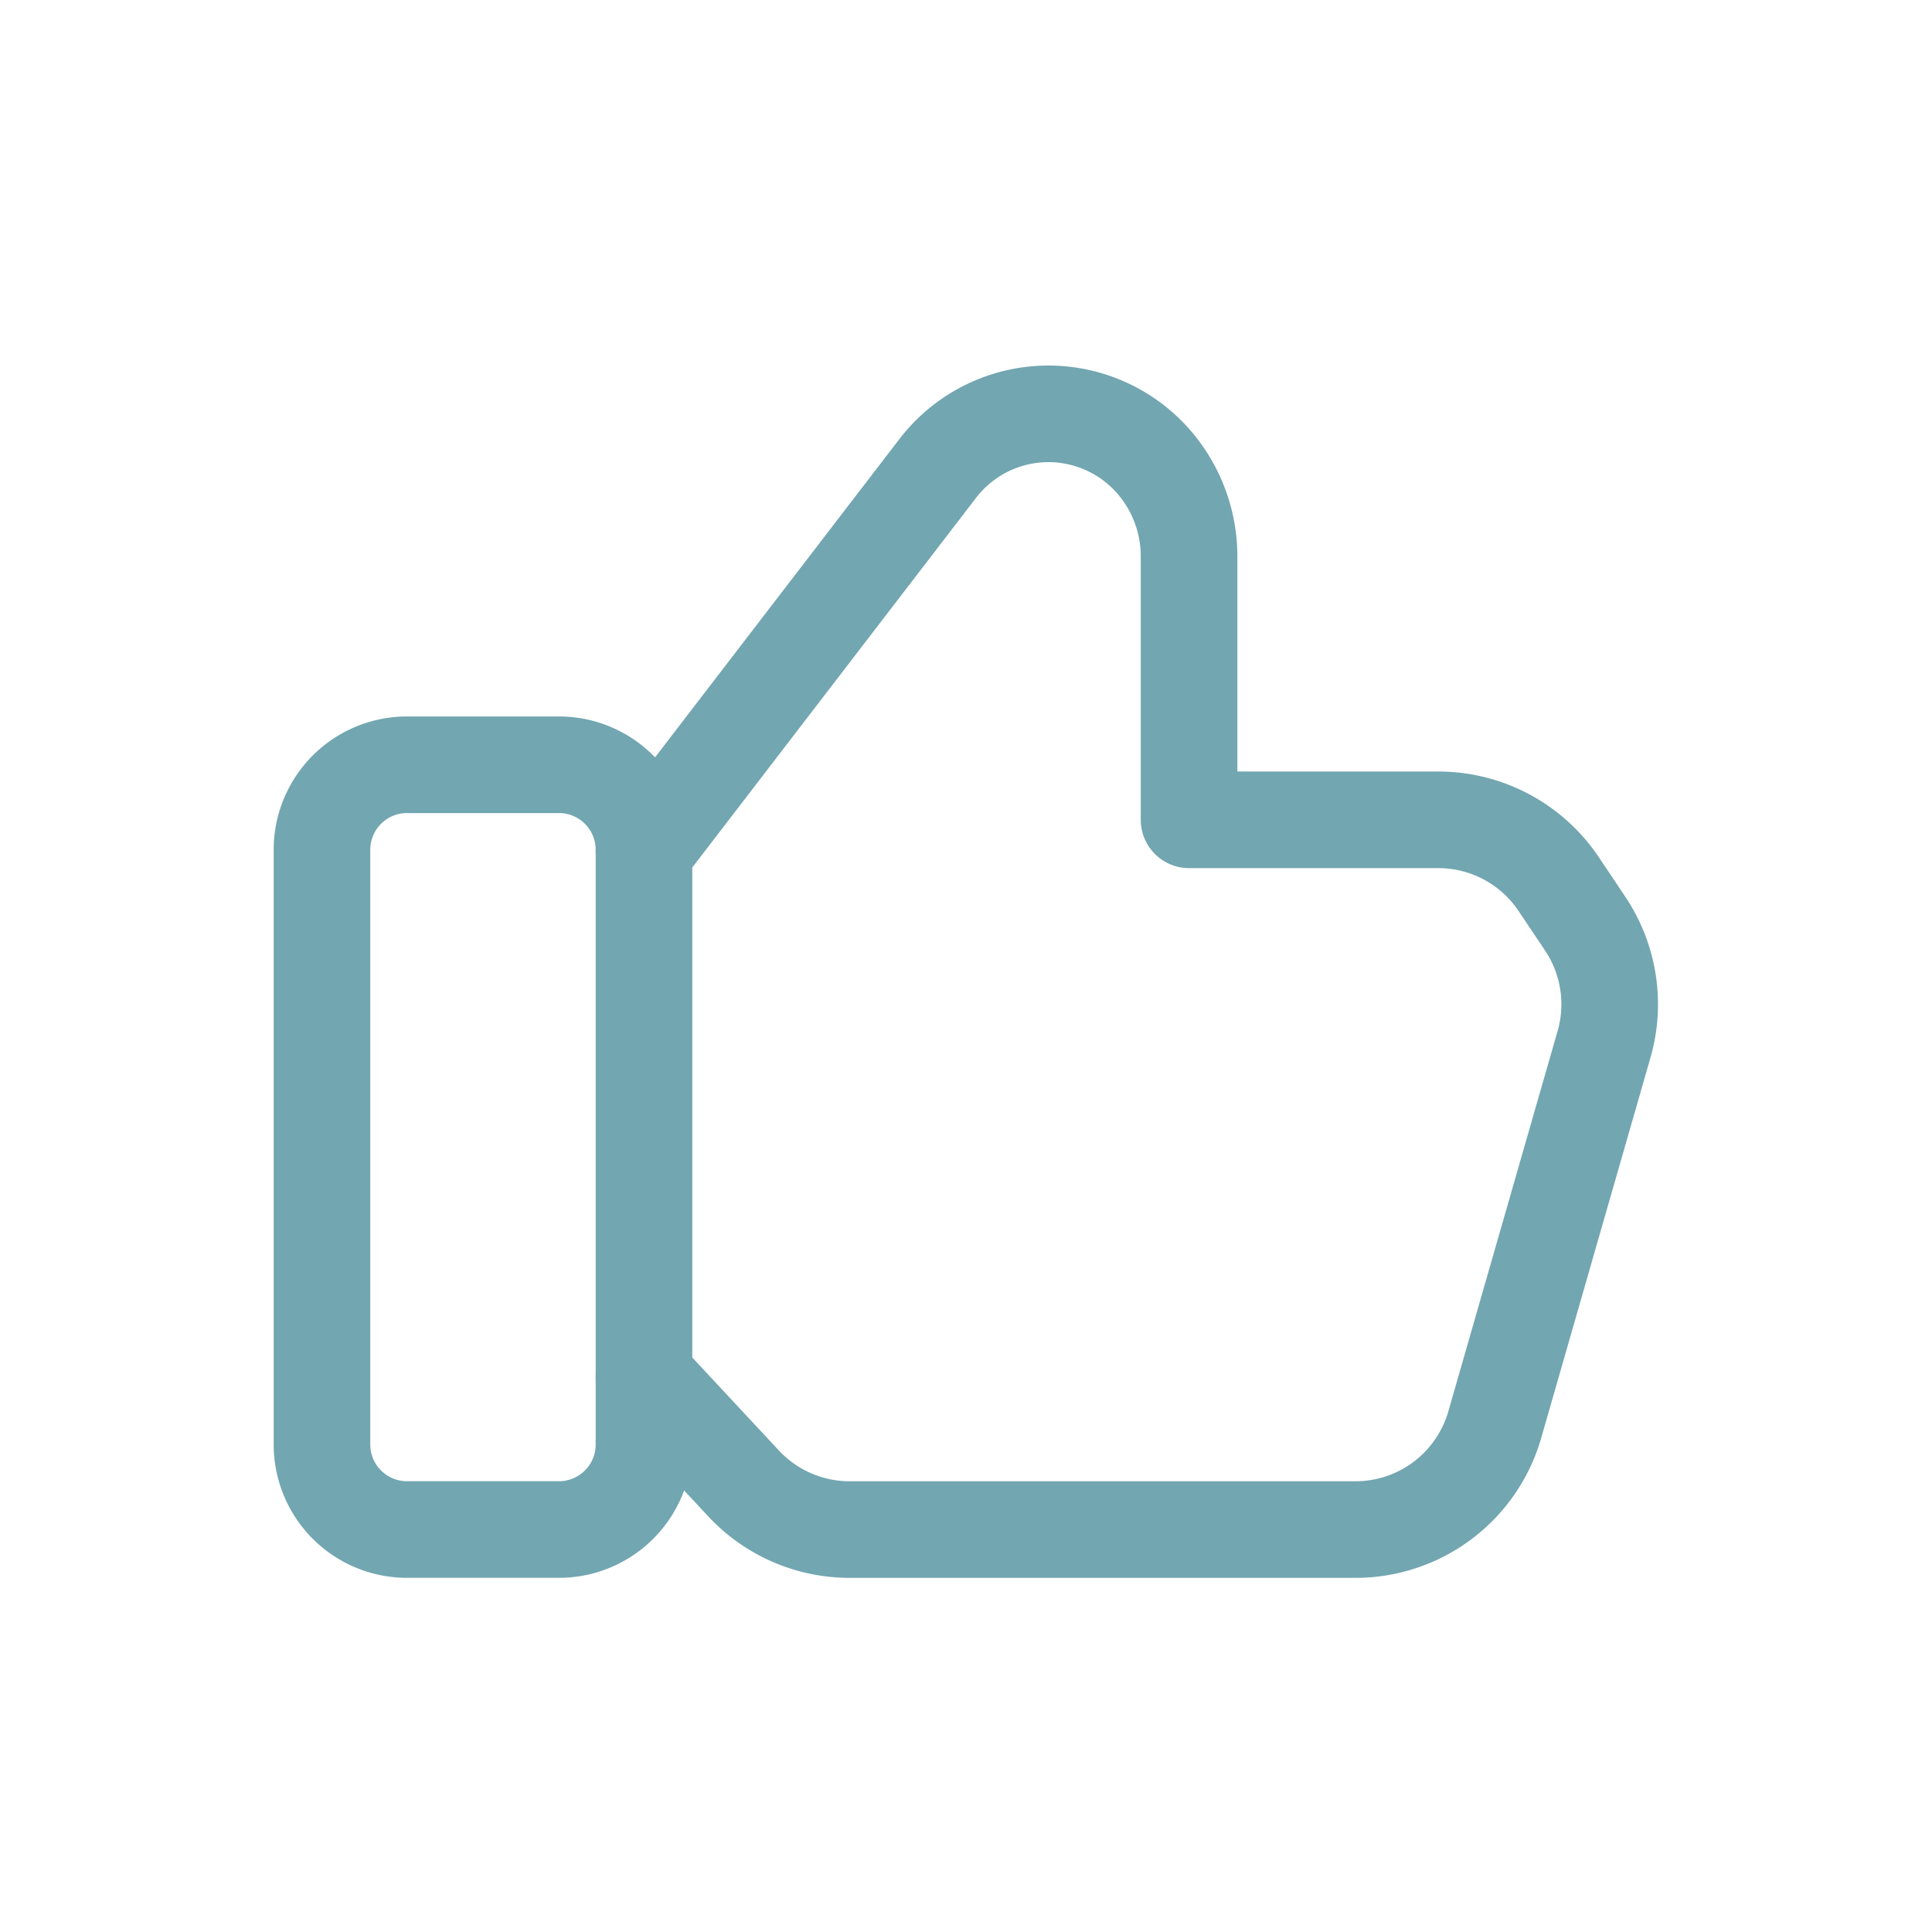
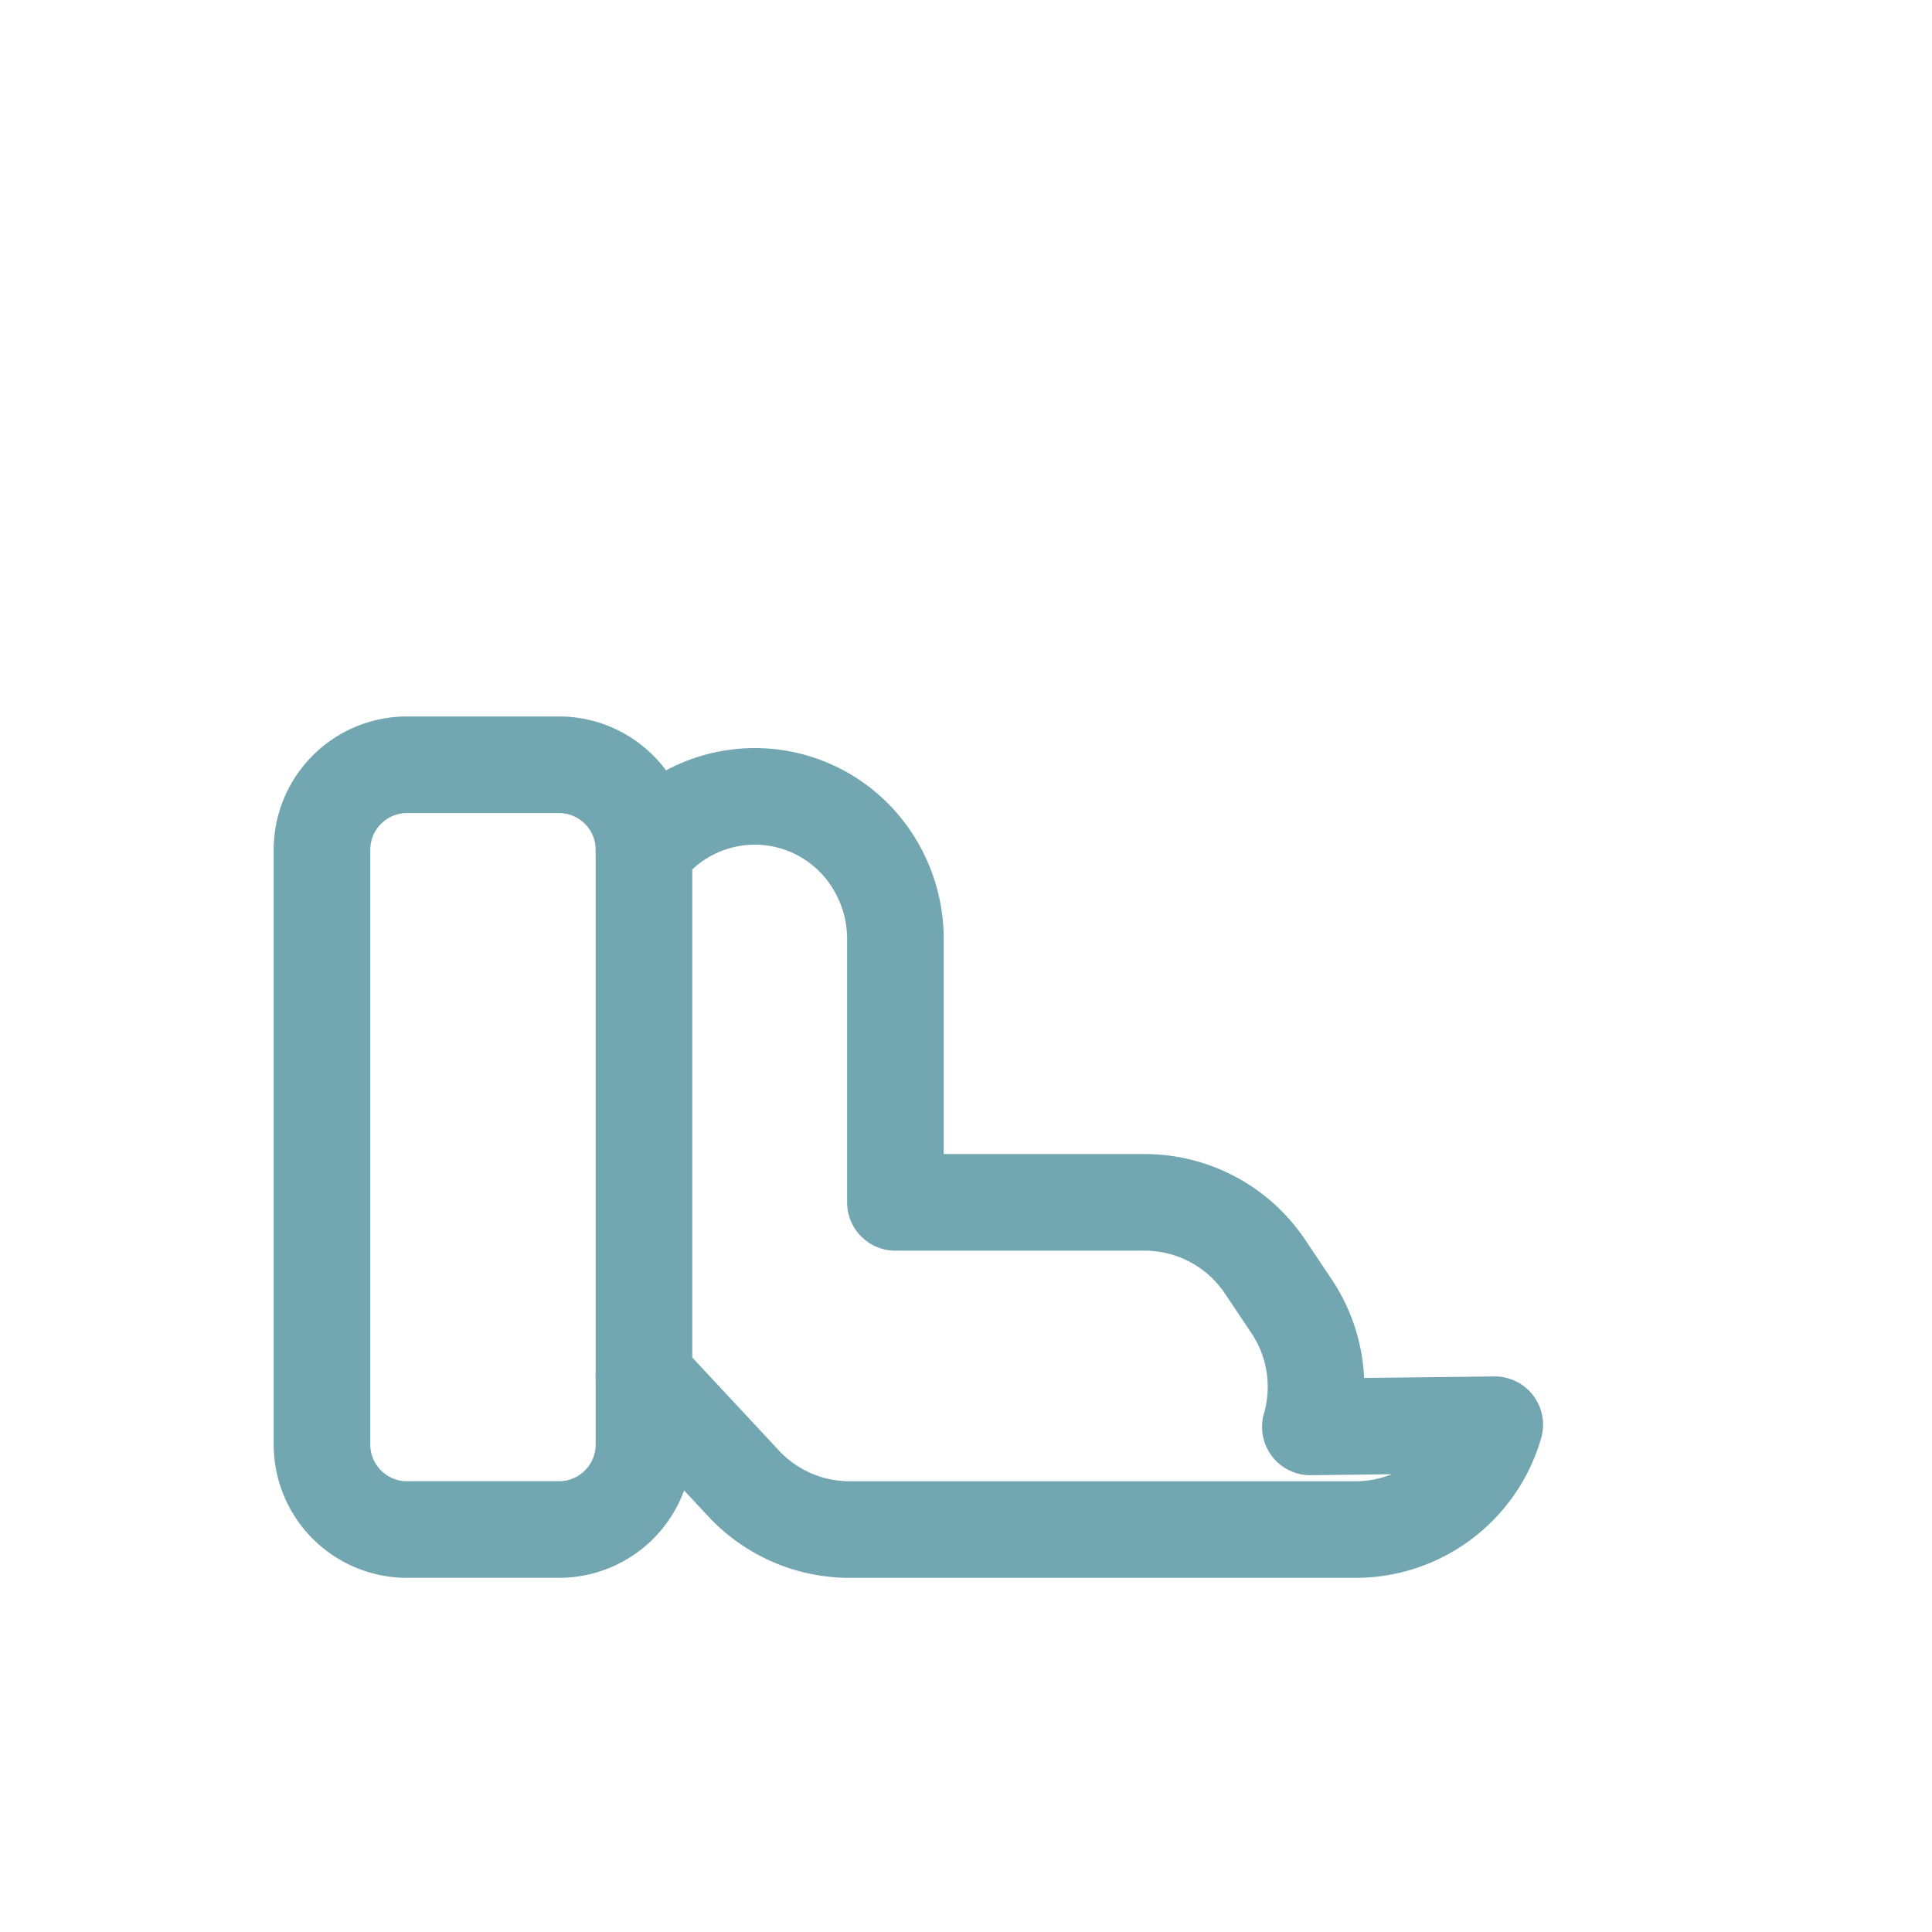
<svg xmlns="http://www.w3.org/2000/svg" width="50" height="50" viewBox="0 0 50 50">
  <g id="Thumbs-up_-Like" data-name="Thumbs-up,-Like" transform="translate(0)">
    <g id="Gruppe_317" data-name="Gruppe 317" transform="translate(0)">
-       <path id="Pfad_3751" data-name="Pfad 3751" d="M0,0H50V50H0Z" fill="none" />
      <path id="Pfad_3752" data-name="Pfad 3752" d="M10.133,29.292H6.2a2.2,2.2,0,0,1-2.2-2.2V11.7A2.2,2.2,0,0,1,6.2,9.5h3.933a2.2,2.2,0,0,1,2.2,2.2V27.092A2.2,2.2,0,0,1,10.133,29.292Z" transform="translate(4.333 10.292)" fill="none" stroke="#72a6b1" stroke-linecap="round" stroke-linejoin="round" stroke-width="2.5" />
-       <path id="Pfad_3753" data-name="Pfad 3753" d="M8,16.453l7.6-9.9a3.612,3.612,0,0,1,5.654-.1,3.734,3.734,0,0,1,.852,2.377v6.815h6.45a3.75,3.75,0,0,1,3.117,1.665l.685,1.023a3.75,3.75,0,0,1,.487,3.123L30.017,31.3a3.75,3.75,0,0,1-3.6,2.713h-13.1a3.75,3.75,0,0,1-2.746-1.2L8,30.053" transform="translate(8.667 5.572)" fill="none" stroke="#72a6b1" stroke-linecap="round" stroke-linejoin="round" stroke-width="2.5" />
+       <path id="Pfad_3753" data-name="Pfad 3753" d="M8,16.453a3.612,3.612,0,0,1,5.654-.1,3.734,3.734,0,0,1,.852,2.377v6.815h6.45a3.75,3.75,0,0,1,3.117,1.665l.685,1.023a3.75,3.75,0,0,1,.487,3.123L30.017,31.3a3.75,3.75,0,0,1-3.6,2.713h-13.1a3.75,3.75,0,0,1-2.746-1.2L8,30.053" transform="translate(8.667 5.572)" fill="none" stroke="#72a6b1" stroke-linecap="round" stroke-linejoin="round" stroke-width="2.5" />
    </g>
  </g>
</svg>